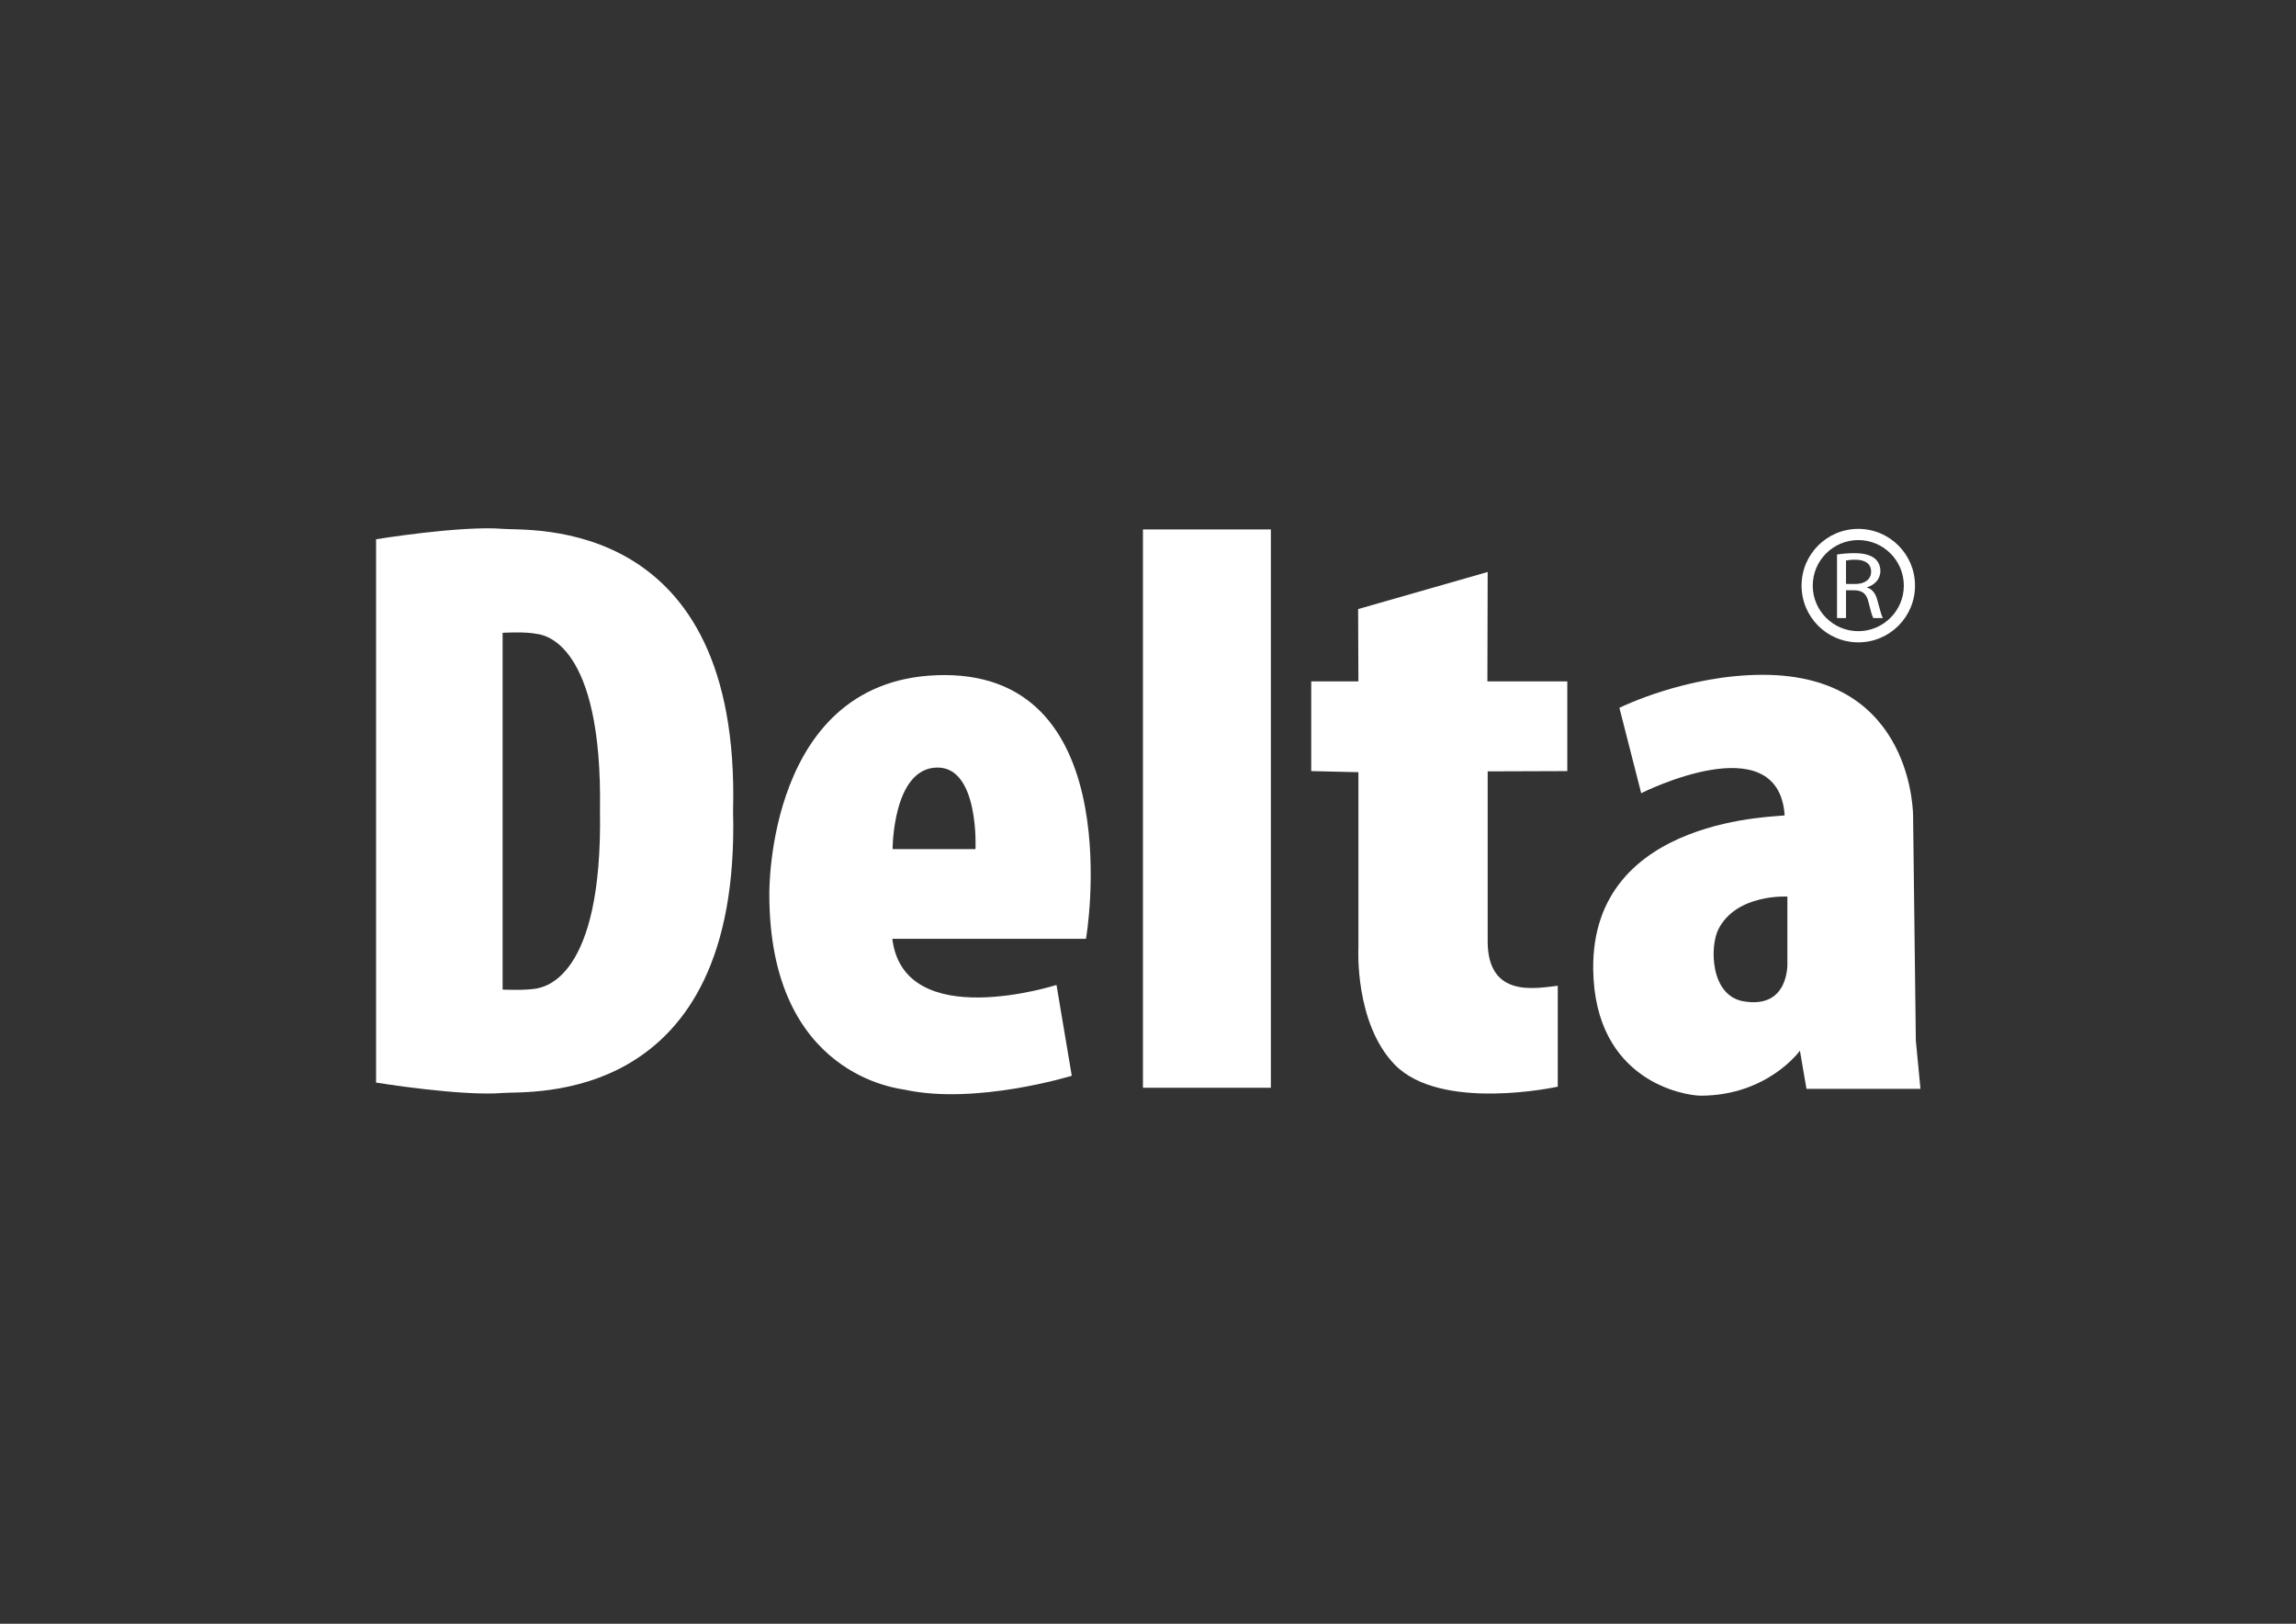
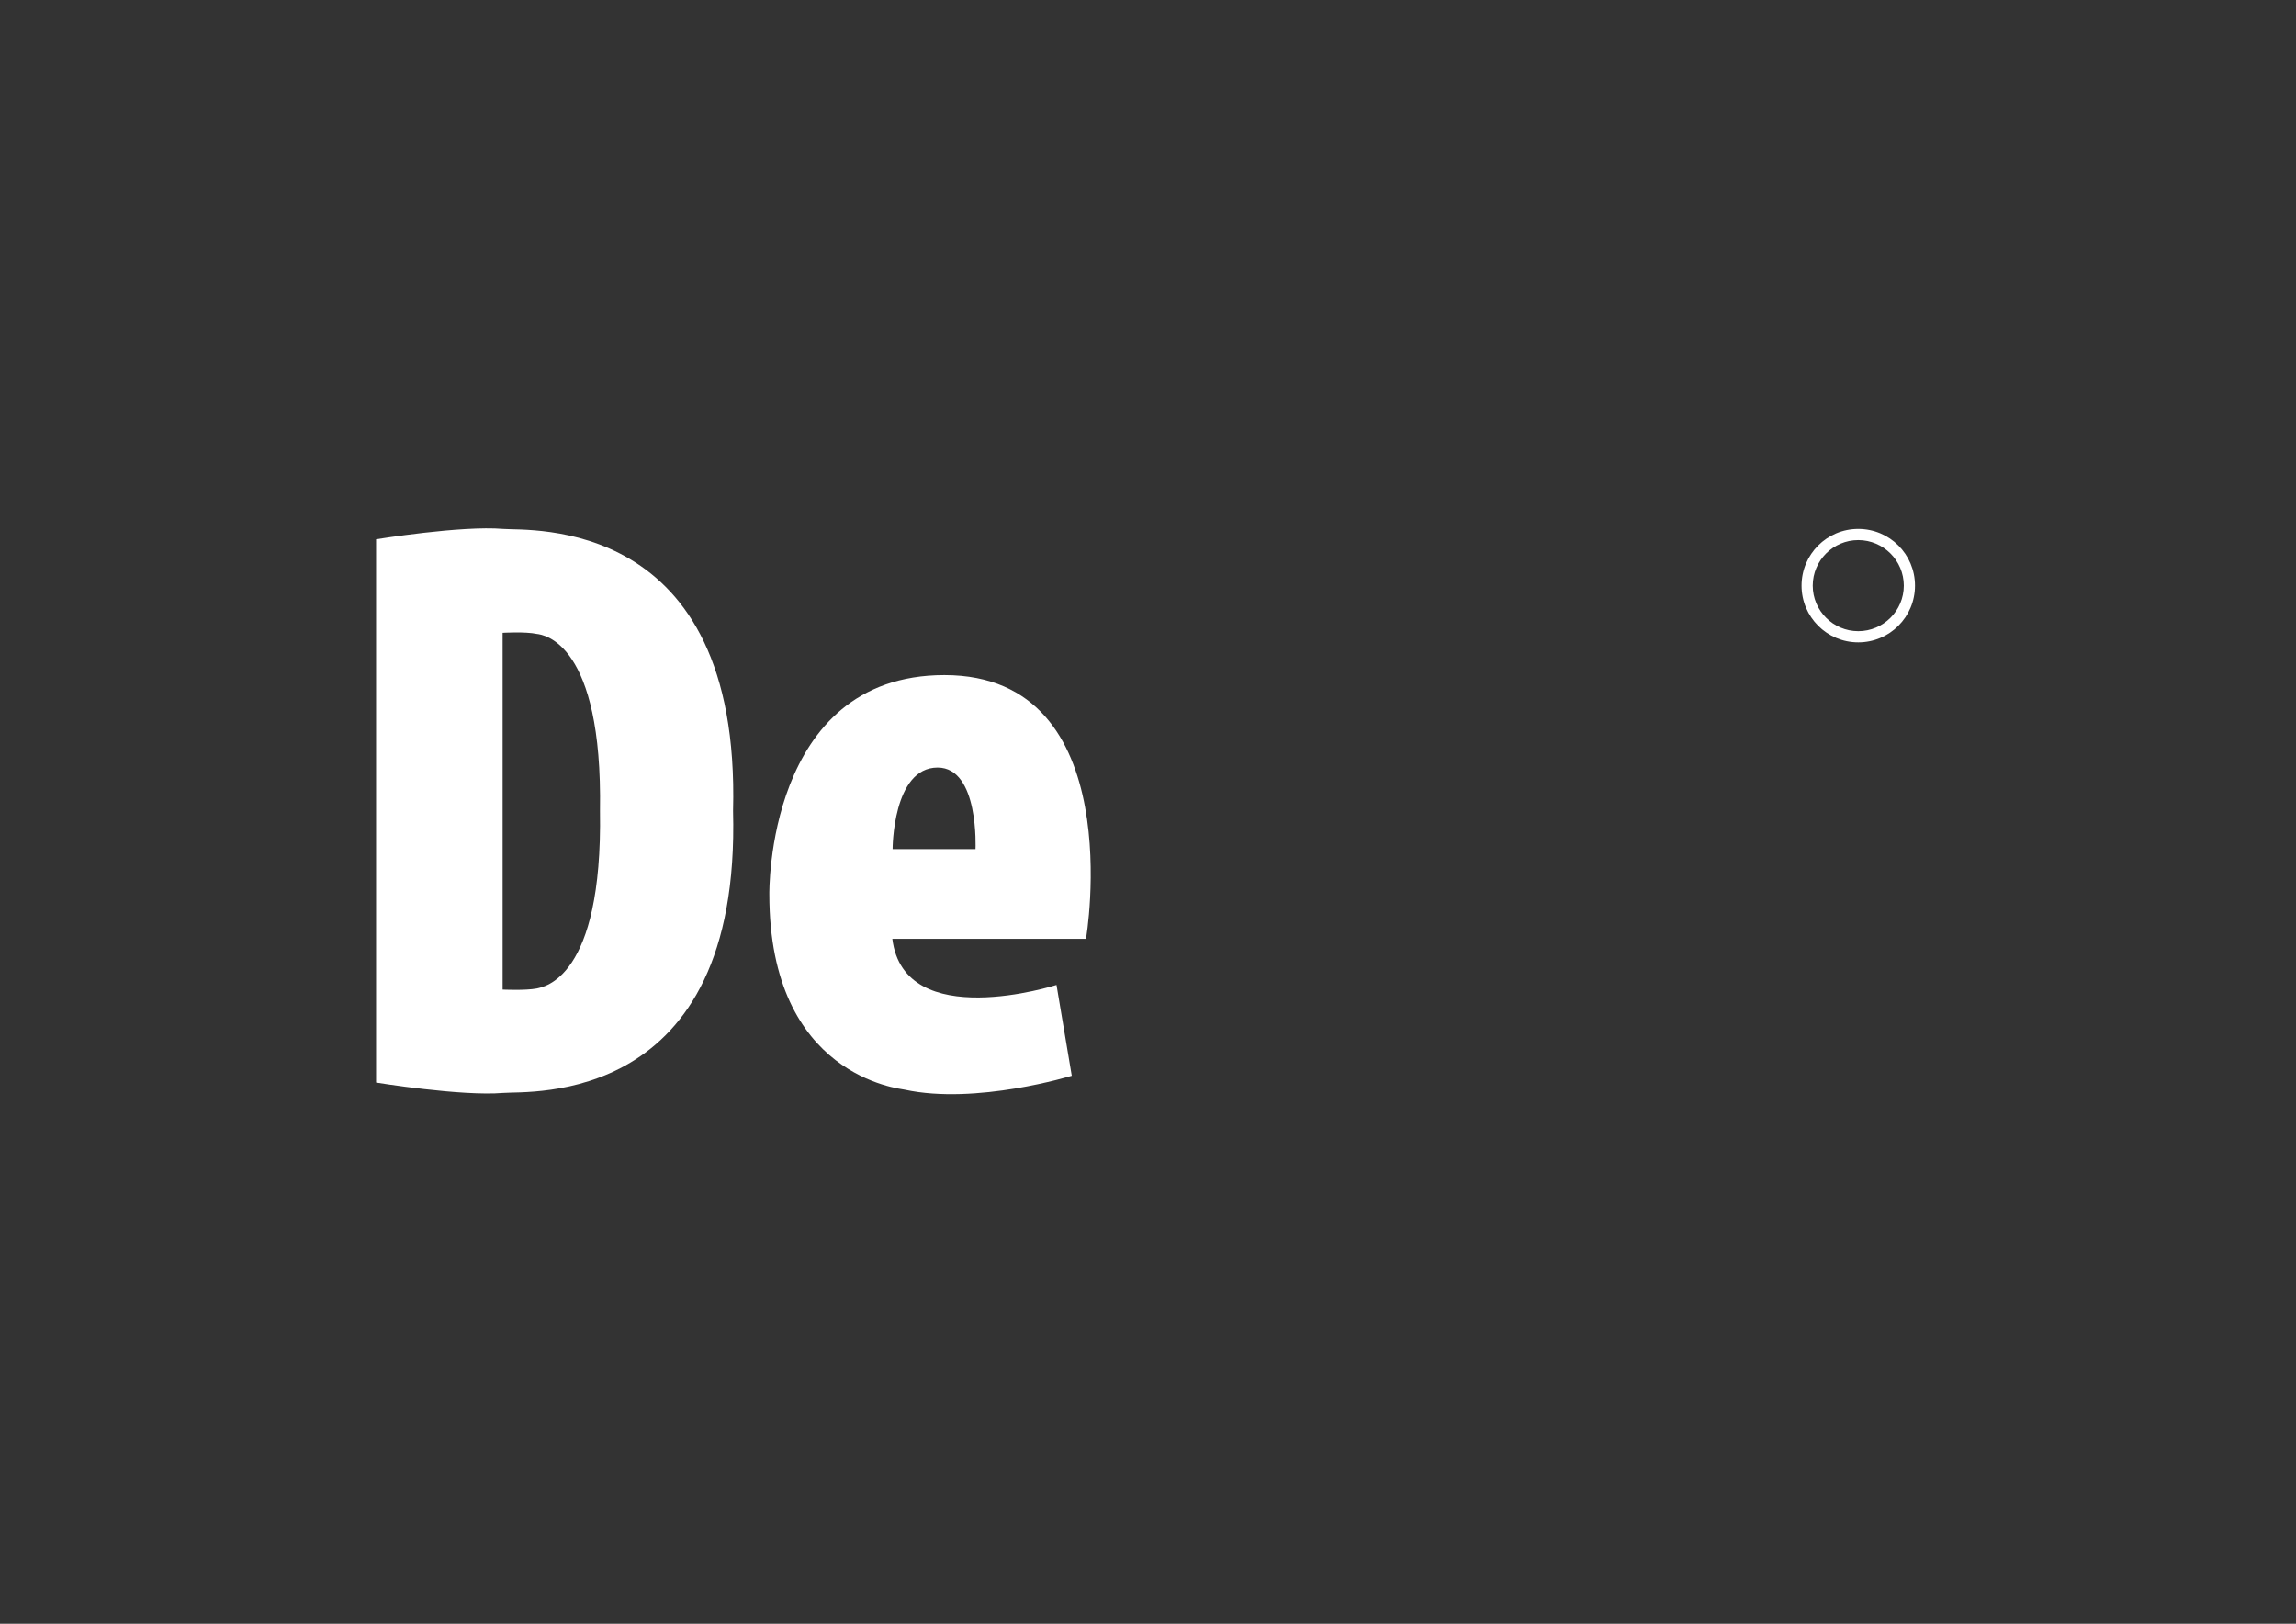
<svg xmlns="http://www.w3.org/2000/svg" id="Layer_1" x="0px" y="0px" viewBox="0 0 841.9 595.3" style="enable-background:new 0 0 841.9 595.3;" xml:space="preserve">
  <rect x="0" y="0" width="841.9" height="595.3" fill="#333333" stroke="none" />
  <style type="text/css"> .st0{fill-rule:evenodd;clip-rule:evenodd;fill:#FFFFFF;} .st1{fill:#FFFFFF;} </style>
  <g>
    <path class="st0" d="M184.5,193.9c-15.3-1.3-46.6,3.8-46.6,3.8v99.6v99.6c0,0,31.4,5.1,46.6,3.8c9.3-0.8,87.2,5.5,84.3-103.4 C271.7,188.5,193.8,194.7,184.5,193.9z M220,297.3C220,297.3,220,297.3,220,297.3c1,61.7-20.7,64.5-23.2,65.1 c-4.2,0.8-12.5,0.4-12.5,0.4v-65.3v-0.1v-0.1v-65.3c0,0,8.3-0.5,12.5,0.4C199.4,232.7,221,235.6,220,297.3 C220,297.2,220,297.2,220,297.3z" />
-     <path class="st0" d="M702.5,381.5l-1-82c0,0,0.7-52.1-55.1-52.1c-28.3,0-52.6,12.1-52.6,12.1l8,31.3c0,0,50.3-25.4,52.6,8.1 c0,0.7-71-0.5-70.2,56.6c0.6,40.9,33.4,46.1,39.3,46.2c24.7,0,36.5-16.5,36.5-16.5l2.4,14h41.8L702.5,381.5z M639.3,367.1 c-12.2-2.1-12.4-20.1-9.2-26.4c6.6-13.1,25.3-12,25.3-12v24.6C655.4,353.4,656,370,639.3,367.1z" />
    <path class="st0" d="M346.3,247.5c-65.5,0-64.2,80.4-64.2,80.4c0,66.9,48.1,71.2,49.6,71.6c26.2,5.7,61.3-5.1,61.3-5.1l-5.6-33.3 c0,0-55.9,17.9-60.2-16.9h71C398.3,344.2,414.5,247.5,346.3,247.5z M357.7,311.3h-30.4c0,0,0-29.9,16.5-29.9 C359.1,281.4,357.7,311.3,357.7,311.3z" />
-     <rect x="419.1" y="194.1" class="st0" width="46.9" height="204.7" />
-     <path class="st0" d="M571.2,361.4v37c0,0-42.8,9.4-59.8-8.1c-14.8-15.3-13.3-42.9-13.3-42.9l0-64.3l-17.3-0.4v-32.9l17.3,0 l-0.1-26.5l47.5-13.6l-0.1,40.1h29.3v32.9l-29.2,0.1c0,0,0,46.9,0,62.5C545.6,366,563.2,362.3,571.2,361.4z" />
    <g>
-       <path class="st1" d="M684.6,215.4v-0.1c2.7-0.8,4.9-2.9,4.9-6c0-1.9-0.8-3.5-2-4.5c-1.6-1.3-4-2-7.5-2c-2.3,0-4.7,0.2-6.4,0.5 v23.3h3.3v-10.2h3.1c3,0.1,4.5,1.3,5.2,4.6c0.7,2.9,1.3,4.9,1.7,5.6h3.5c-0.5-0.9-1.1-3.2-2-6.5 C687.8,217.7,686.6,216,684.6,215.4z M680.3,214.1h-3.4v-8.6c0.6-0.1,1.7-0.3,3.3-0.3c3.5,0,5.9,1.3,5.9,4.4 C686.1,212.3,683.9,214.1,680.3,214.1z" />
      <path class="st1" d="M681.4,193.9c-11.5,0-20.8,9.3-20.8,20.8c0,11.5,9.3,20.8,20.8,20.8c11.5,0,20.8-9.3,20.8-20.8 C702.2,203.2,692.9,193.9,681.4,193.9z M681.4,231.4c-9.2,0-16.7-7.5-16.7-16.7c0-9.2,7.5-16.7,16.7-16.7 c9.2,0,16.7,7.5,16.7,16.7C698.1,223.9,690.6,231.4,681.4,231.4z" />
    </g>
  </g>
</svg>